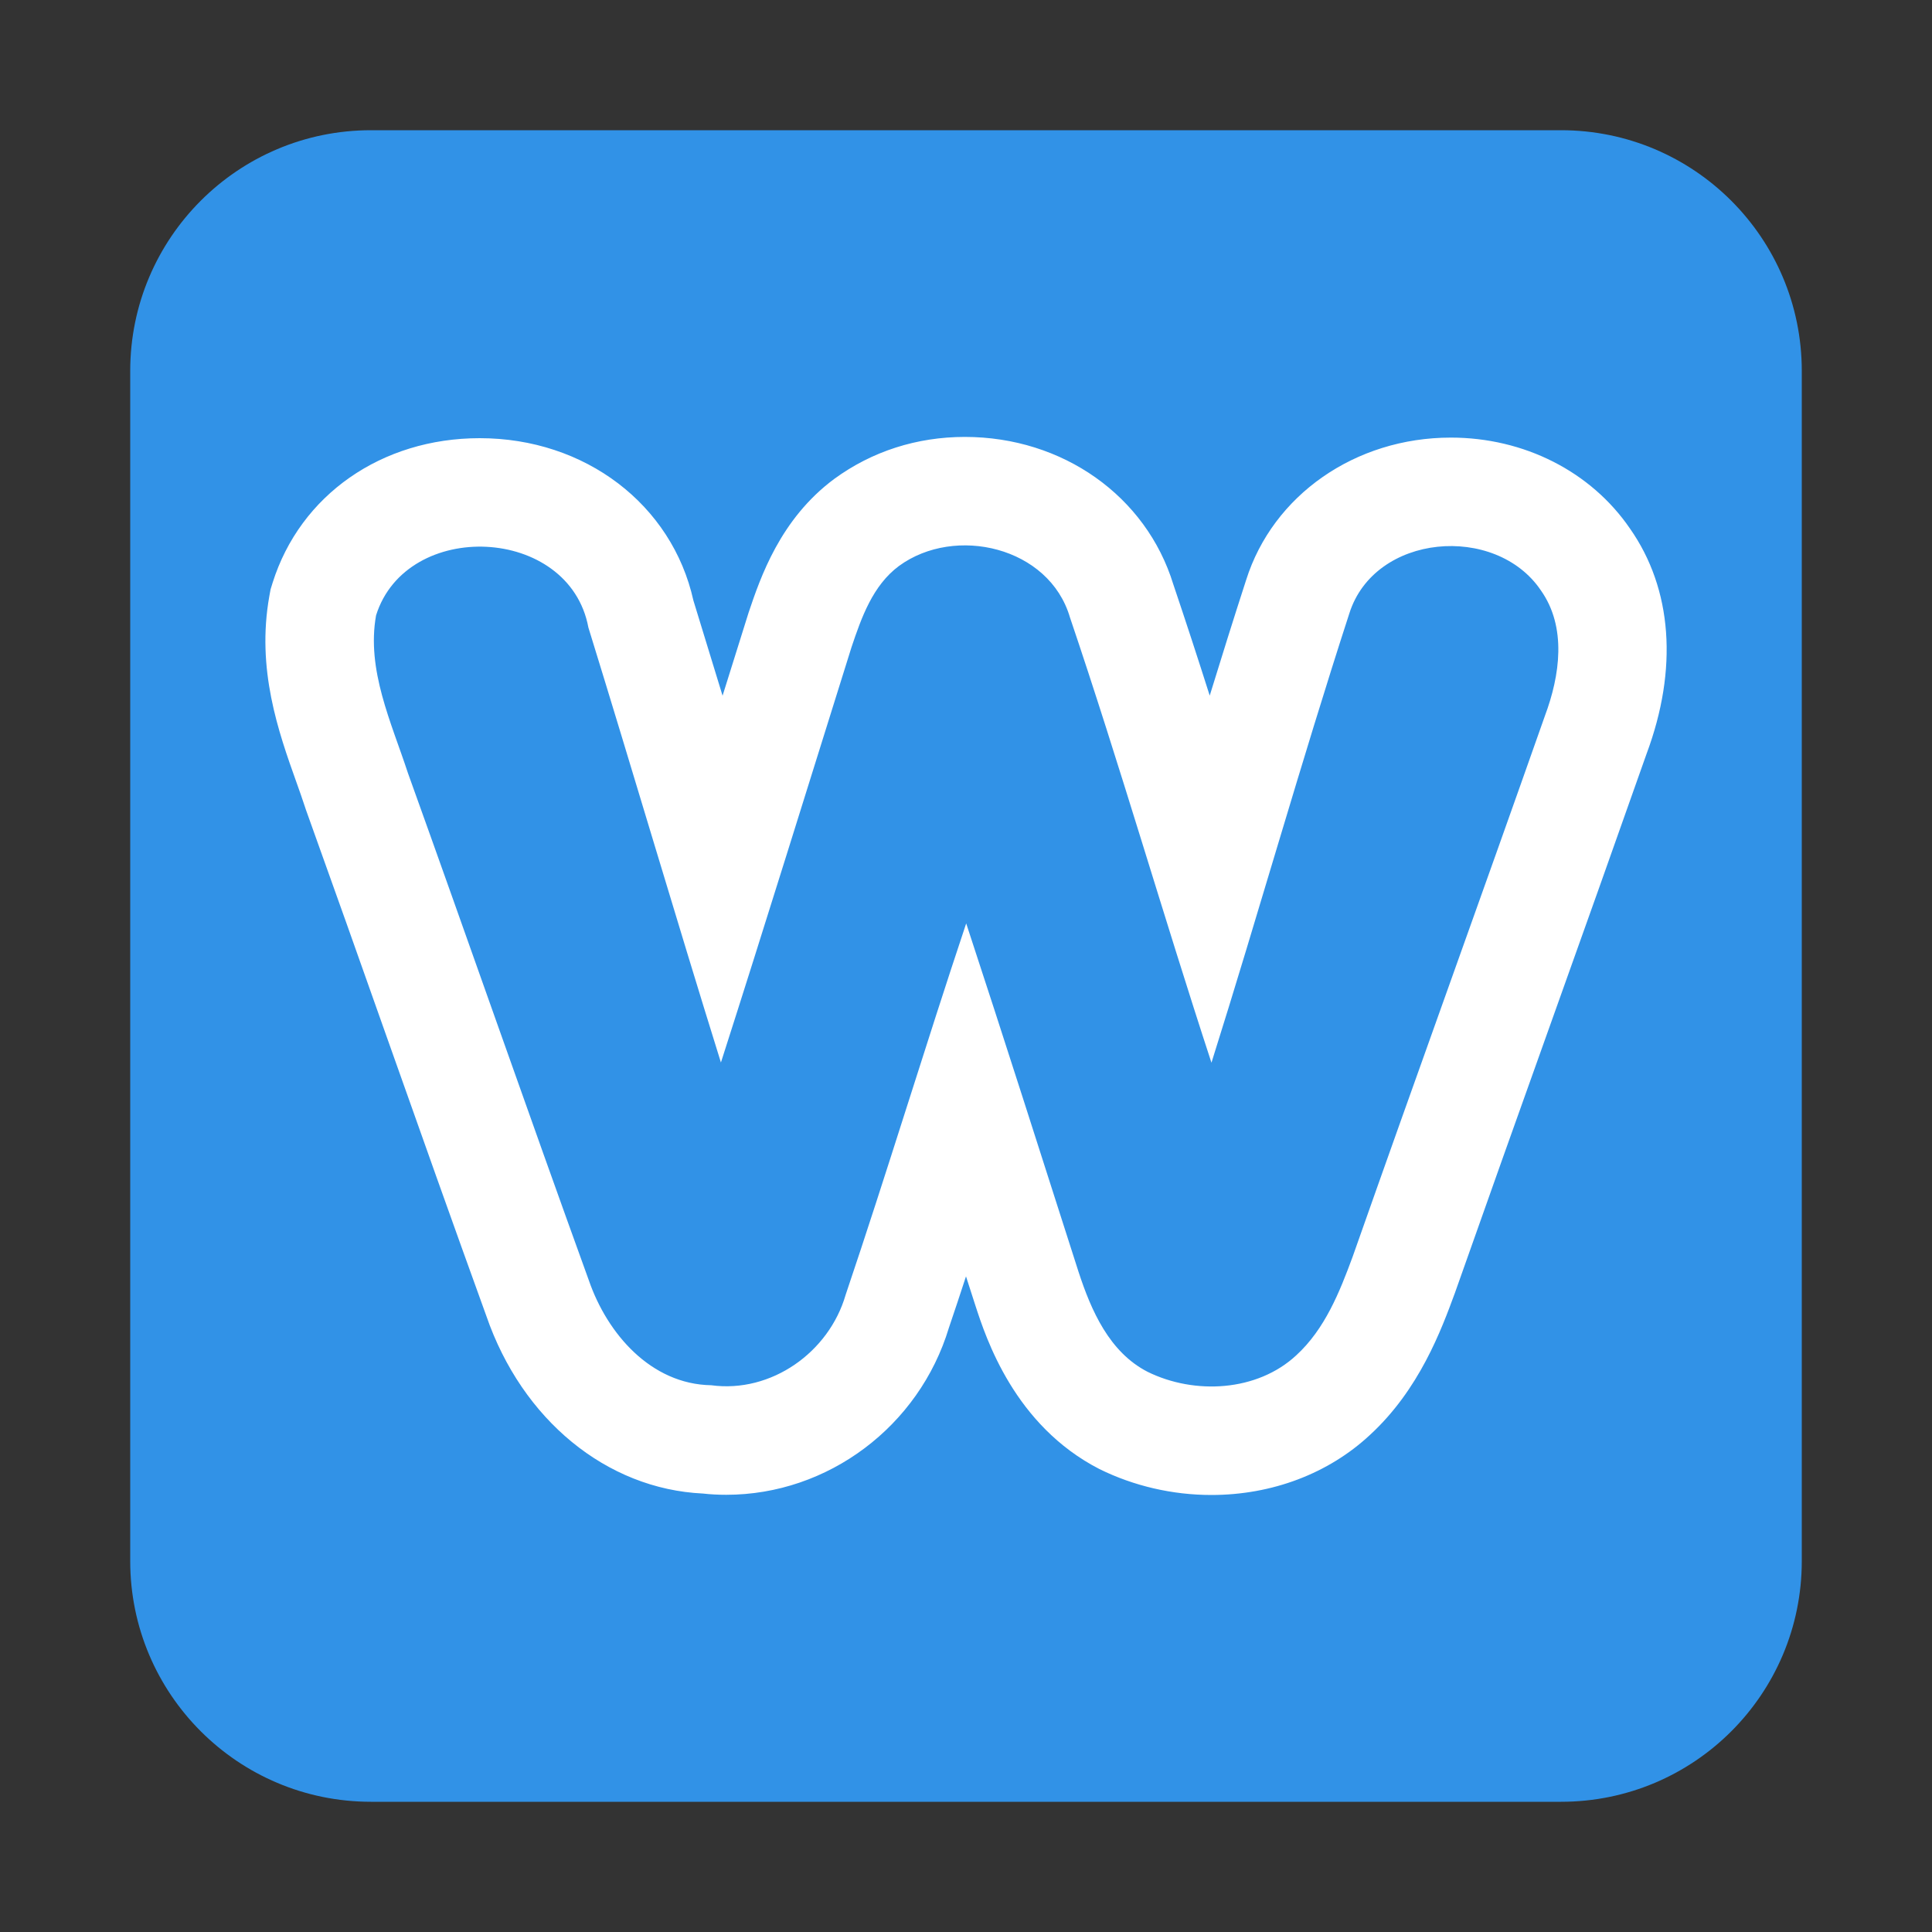
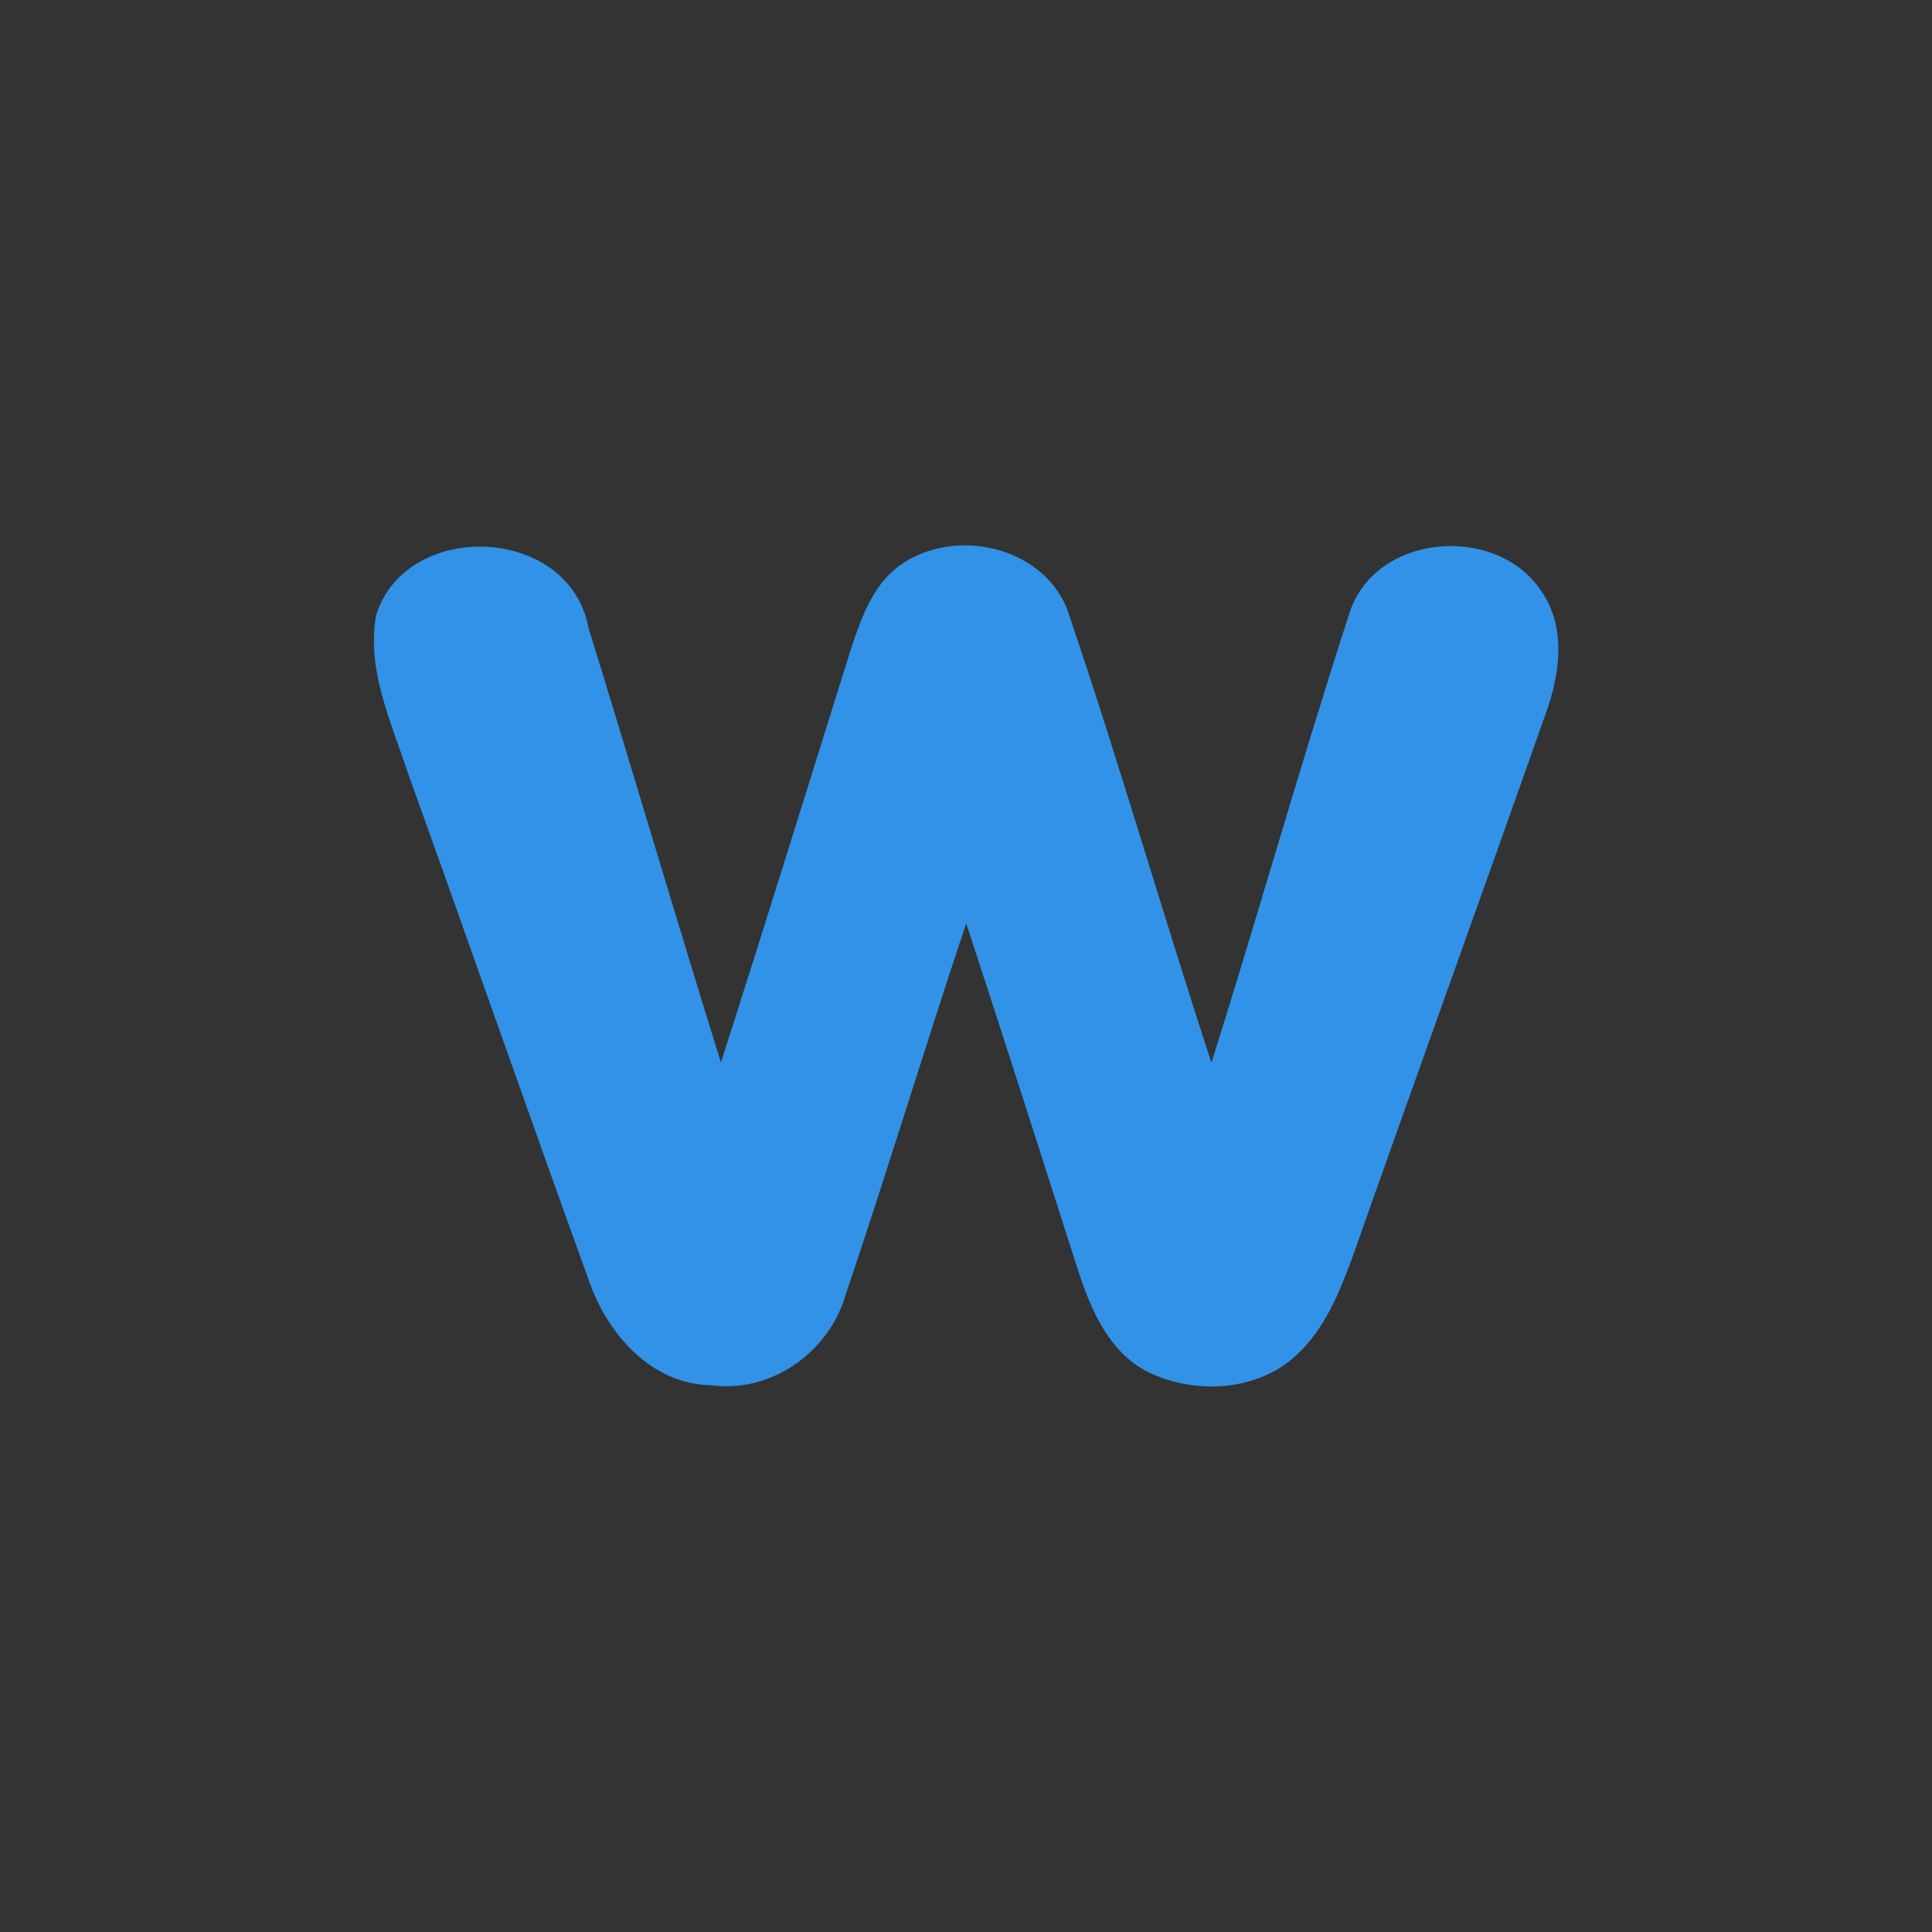
<svg xmlns="http://www.w3.org/2000/svg" xml:space="preserve" style="enable-background:new 0 0 20 20;" viewBox="0 0 20 20" y="0px" x="0px" id="Layer_1" version="1.1">
  <rect x="0" y="0" width="20" height="20" fill="#333333" stroke="none" />
  <style type="text/css">
	.st0{fill:none;}
	.st1{fill:#3192E7;}
	.st2{fill:#FFFFFF;}
</style>
-   <rect height="20" width="20" class="st0" />
  <g>
-     <path d="M16.16,18.652H3.84c-1.376,0-2.492-1.116-2.492-2.492V3.84c0-1.376,1.116-2.492,2.492-2.492   h12.32c1.376,0,2.492,1.116,2.492,2.492v12.32C18.652,17.537,17.537,18.652,16.16,18.652z" class="st1" />
    <g>
-       <path d="M12.54,15.476c-0.403,0-0.803-0.093-1.158-0.268c-0.881-0.452-1.175-1.355-1.285-1.694    l-0.097-0.301c-0.058,0.178-0.117,0.355-0.177,0.532c-0.308,1.02-1.252,1.729-2.305,1.729    c-0.081,0-0.162-0.004-0.242-0.013c-0.996-0.047-1.871-0.762-2.242-1.84c-0.343-0.947-0.686-1.914-1.028-2.88    C3.728,9.954,3.449,9.168,3.167,8.383l-0.01-0.03c-0.028-0.085-0.058-0.171-0.089-0.257    C2.882,7.575,2.653,6.928,2.788,6.172l0.013-0.071l0.021-0.068c0.286-0.909,1.128-1.497,2.144-1.497    c1.092,0,1.991,0.687,2.212,1.68c0.101,0.329,0.202,0.657,0.302,0.986l0.27-0.862    c0.122-0.362,0.327-0.968,0.887-1.383c0.39-0.285,0.855-0.434,1.351-0.434c1.013,0,1.877,0.612,2.158,1.526    c0.129,0.382,0.255,0.768,0.377,1.152c0.123-0.399,0.248-0.8,0.377-1.197c0.277-0.878,1.129-1.474,2.119-1.474    c0.758,0,1.45,0.351,1.854,0.941c0.439,0.626,0.5,1.454,0.172,2.333c-0.324,0.919-0.658,1.857-0.993,2.794    c-0.332,0.929-0.663,1.857-0.991,2.787c-0.141,0.383-0.368,1-0.881,1.471    C13.752,15.254,13.168,15.476,12.54,15.476z" class="st2" />
      <path d="M3.893,6.37c-0.101,0.564,0.158,1.108,0.33,1.633c0.629,1.749,1.24,3.504,1.873,5.252    c0.19,0.551,0.641,1.074,1.266,1.085c0.623,0.084,1.22-0.342,1.392-0.936c0.431-1.276,0.821-2.567,1.248-3.845    c0.395,1.2,0.777,2.403,1.163,3.607c0.131,0.401,0.319,0.832,0.715,1.035c0.485,0.239,1.134,0.206,1.54-0.172    c0.295-0.271,0.447-0.652,0.582-1.018c0.658-1.869,1.333-3.732,1.991-5.601    c0.155-0.415,0.229-0.917-0.043-1.3c-0.469-0.692-1.721-0.588-1.982,0.241    c-0.501,1.542-0.94,3.105-1.427,4.65c-0.502-1.532-0.948-3.083-1.465-4.61    c-0.214-0.73-1.189-0.957-1.77-0.532c-0.271,0.201-0.388,0.533-0.491,0.84c-0.45,1.434-0.893,2.869-1.352,4.3    c-0.467-1.498-0.909-3.005-1.372-4.503C5.894,5.438,4.208,5.368,3.893,6.37L3.893,6.37z" class="st1" />
    </g>
  </g>
</svg>